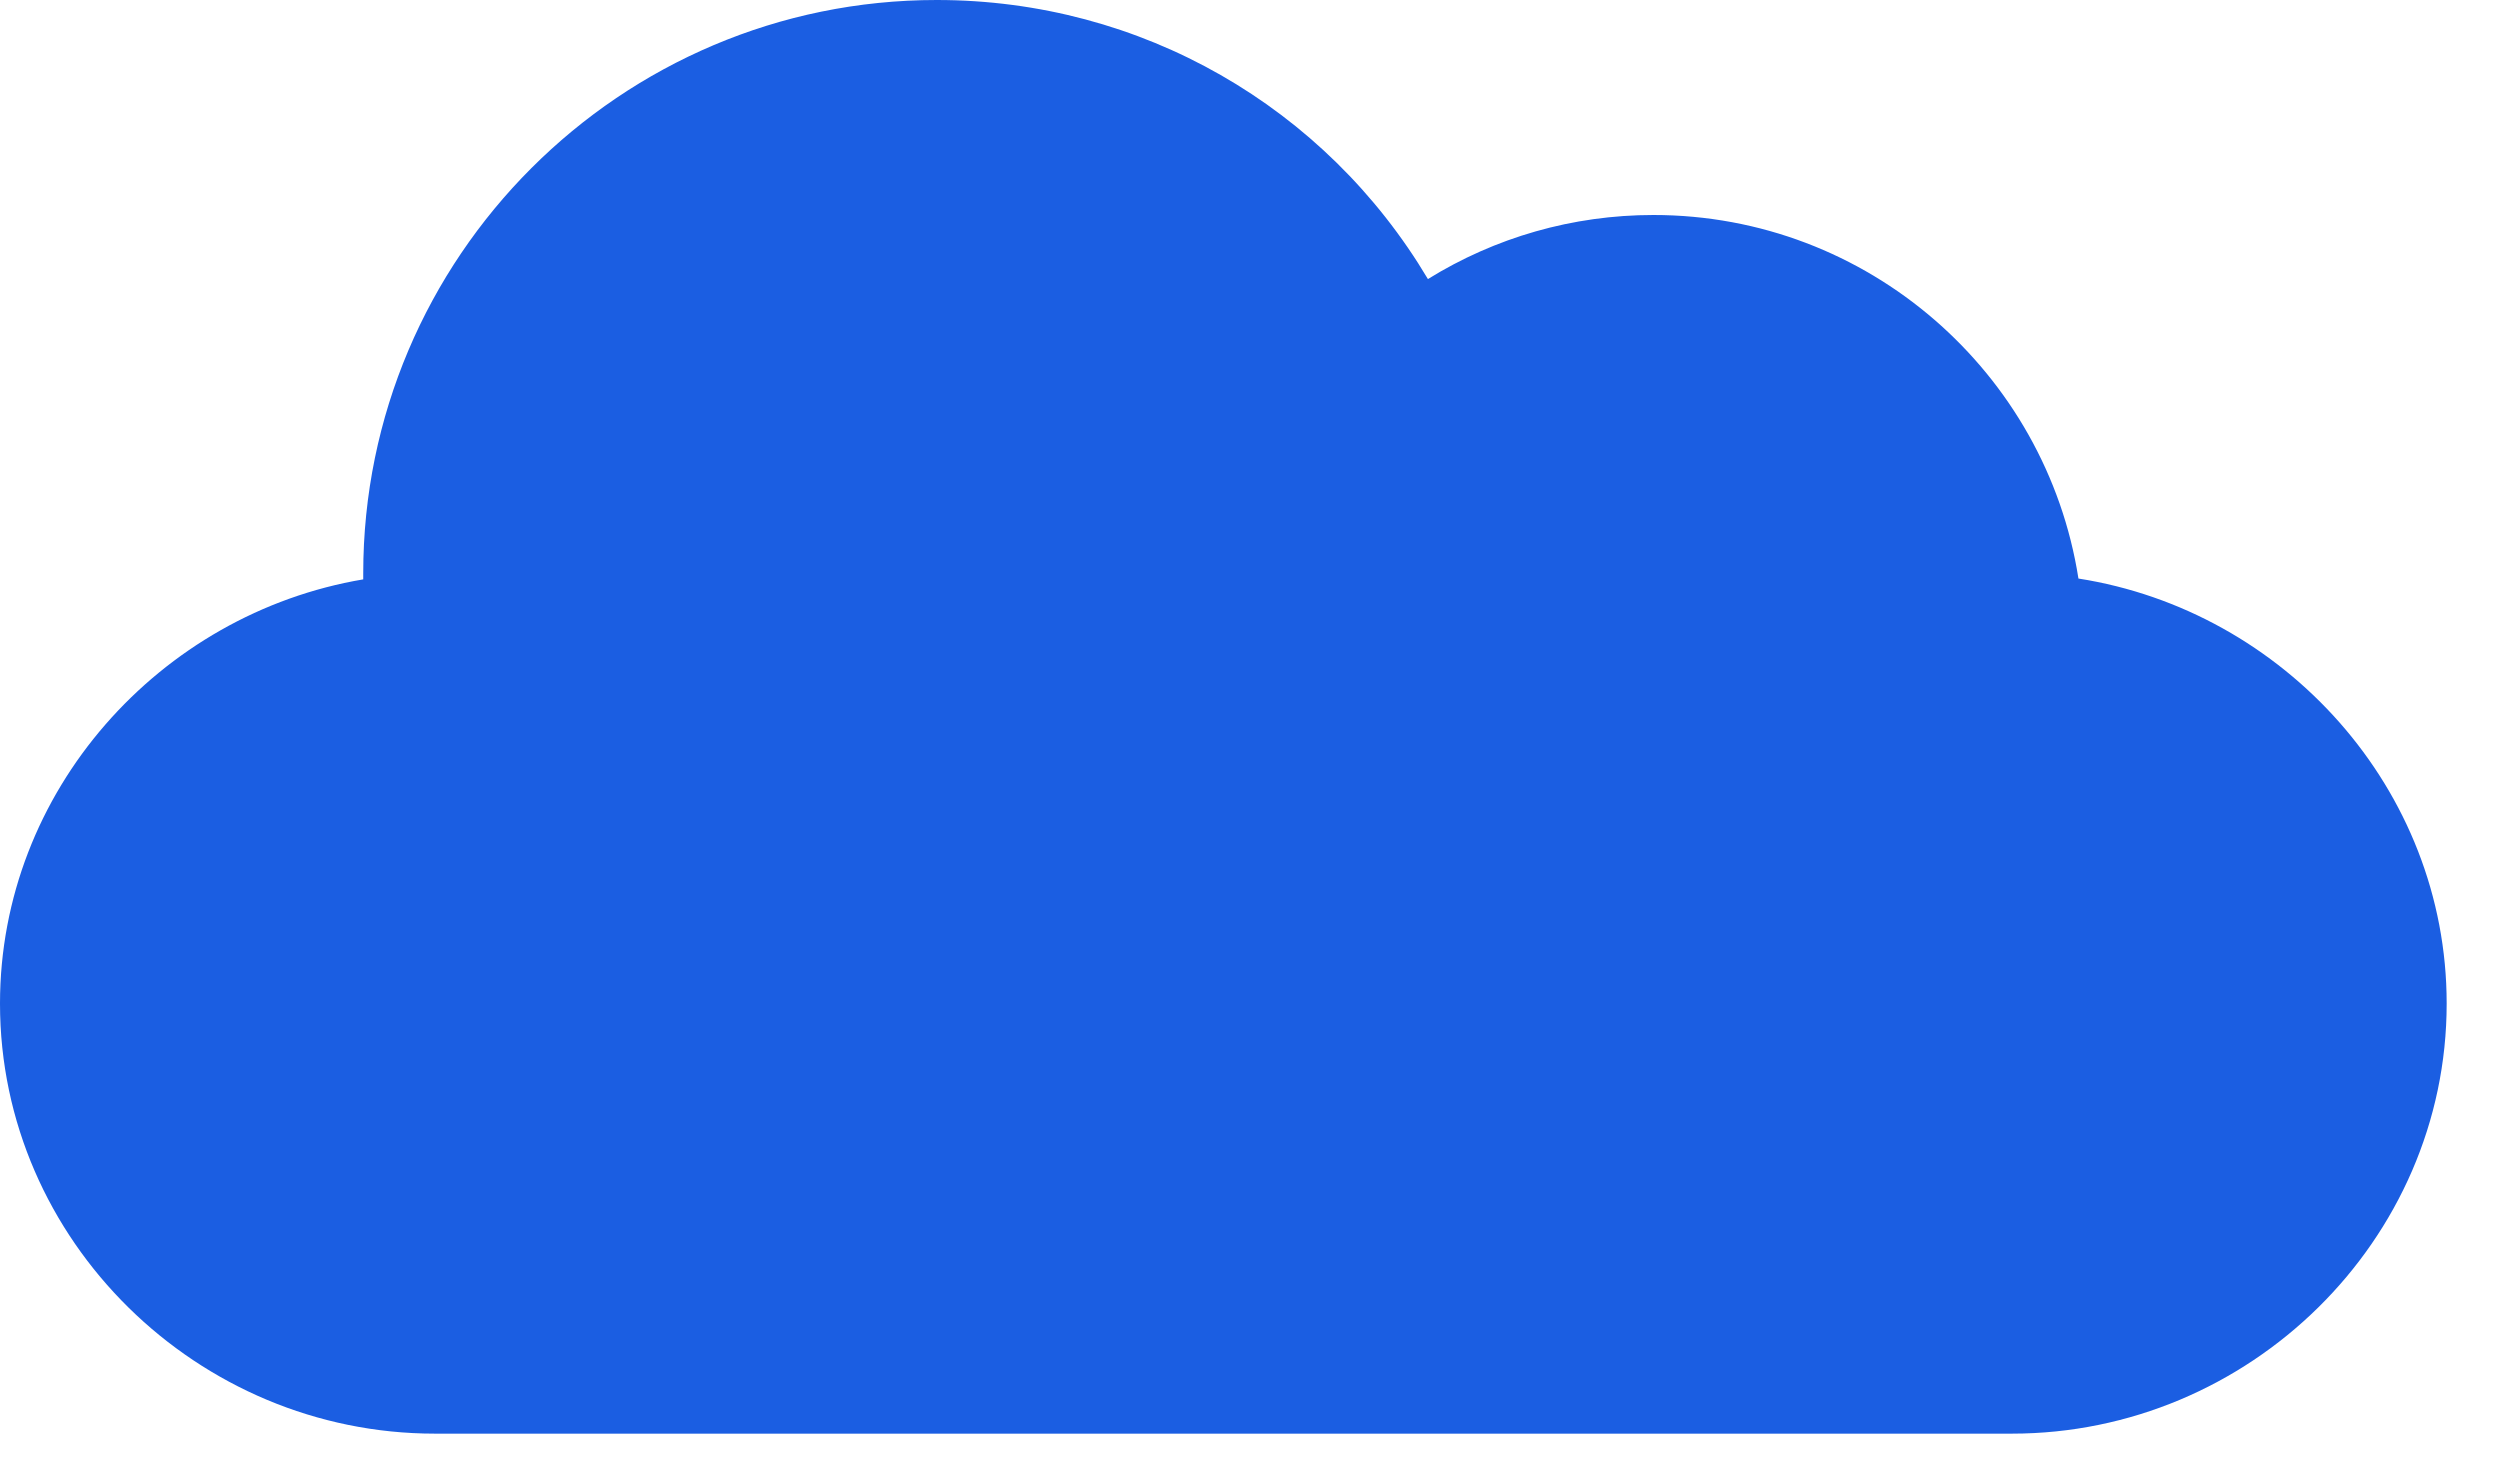
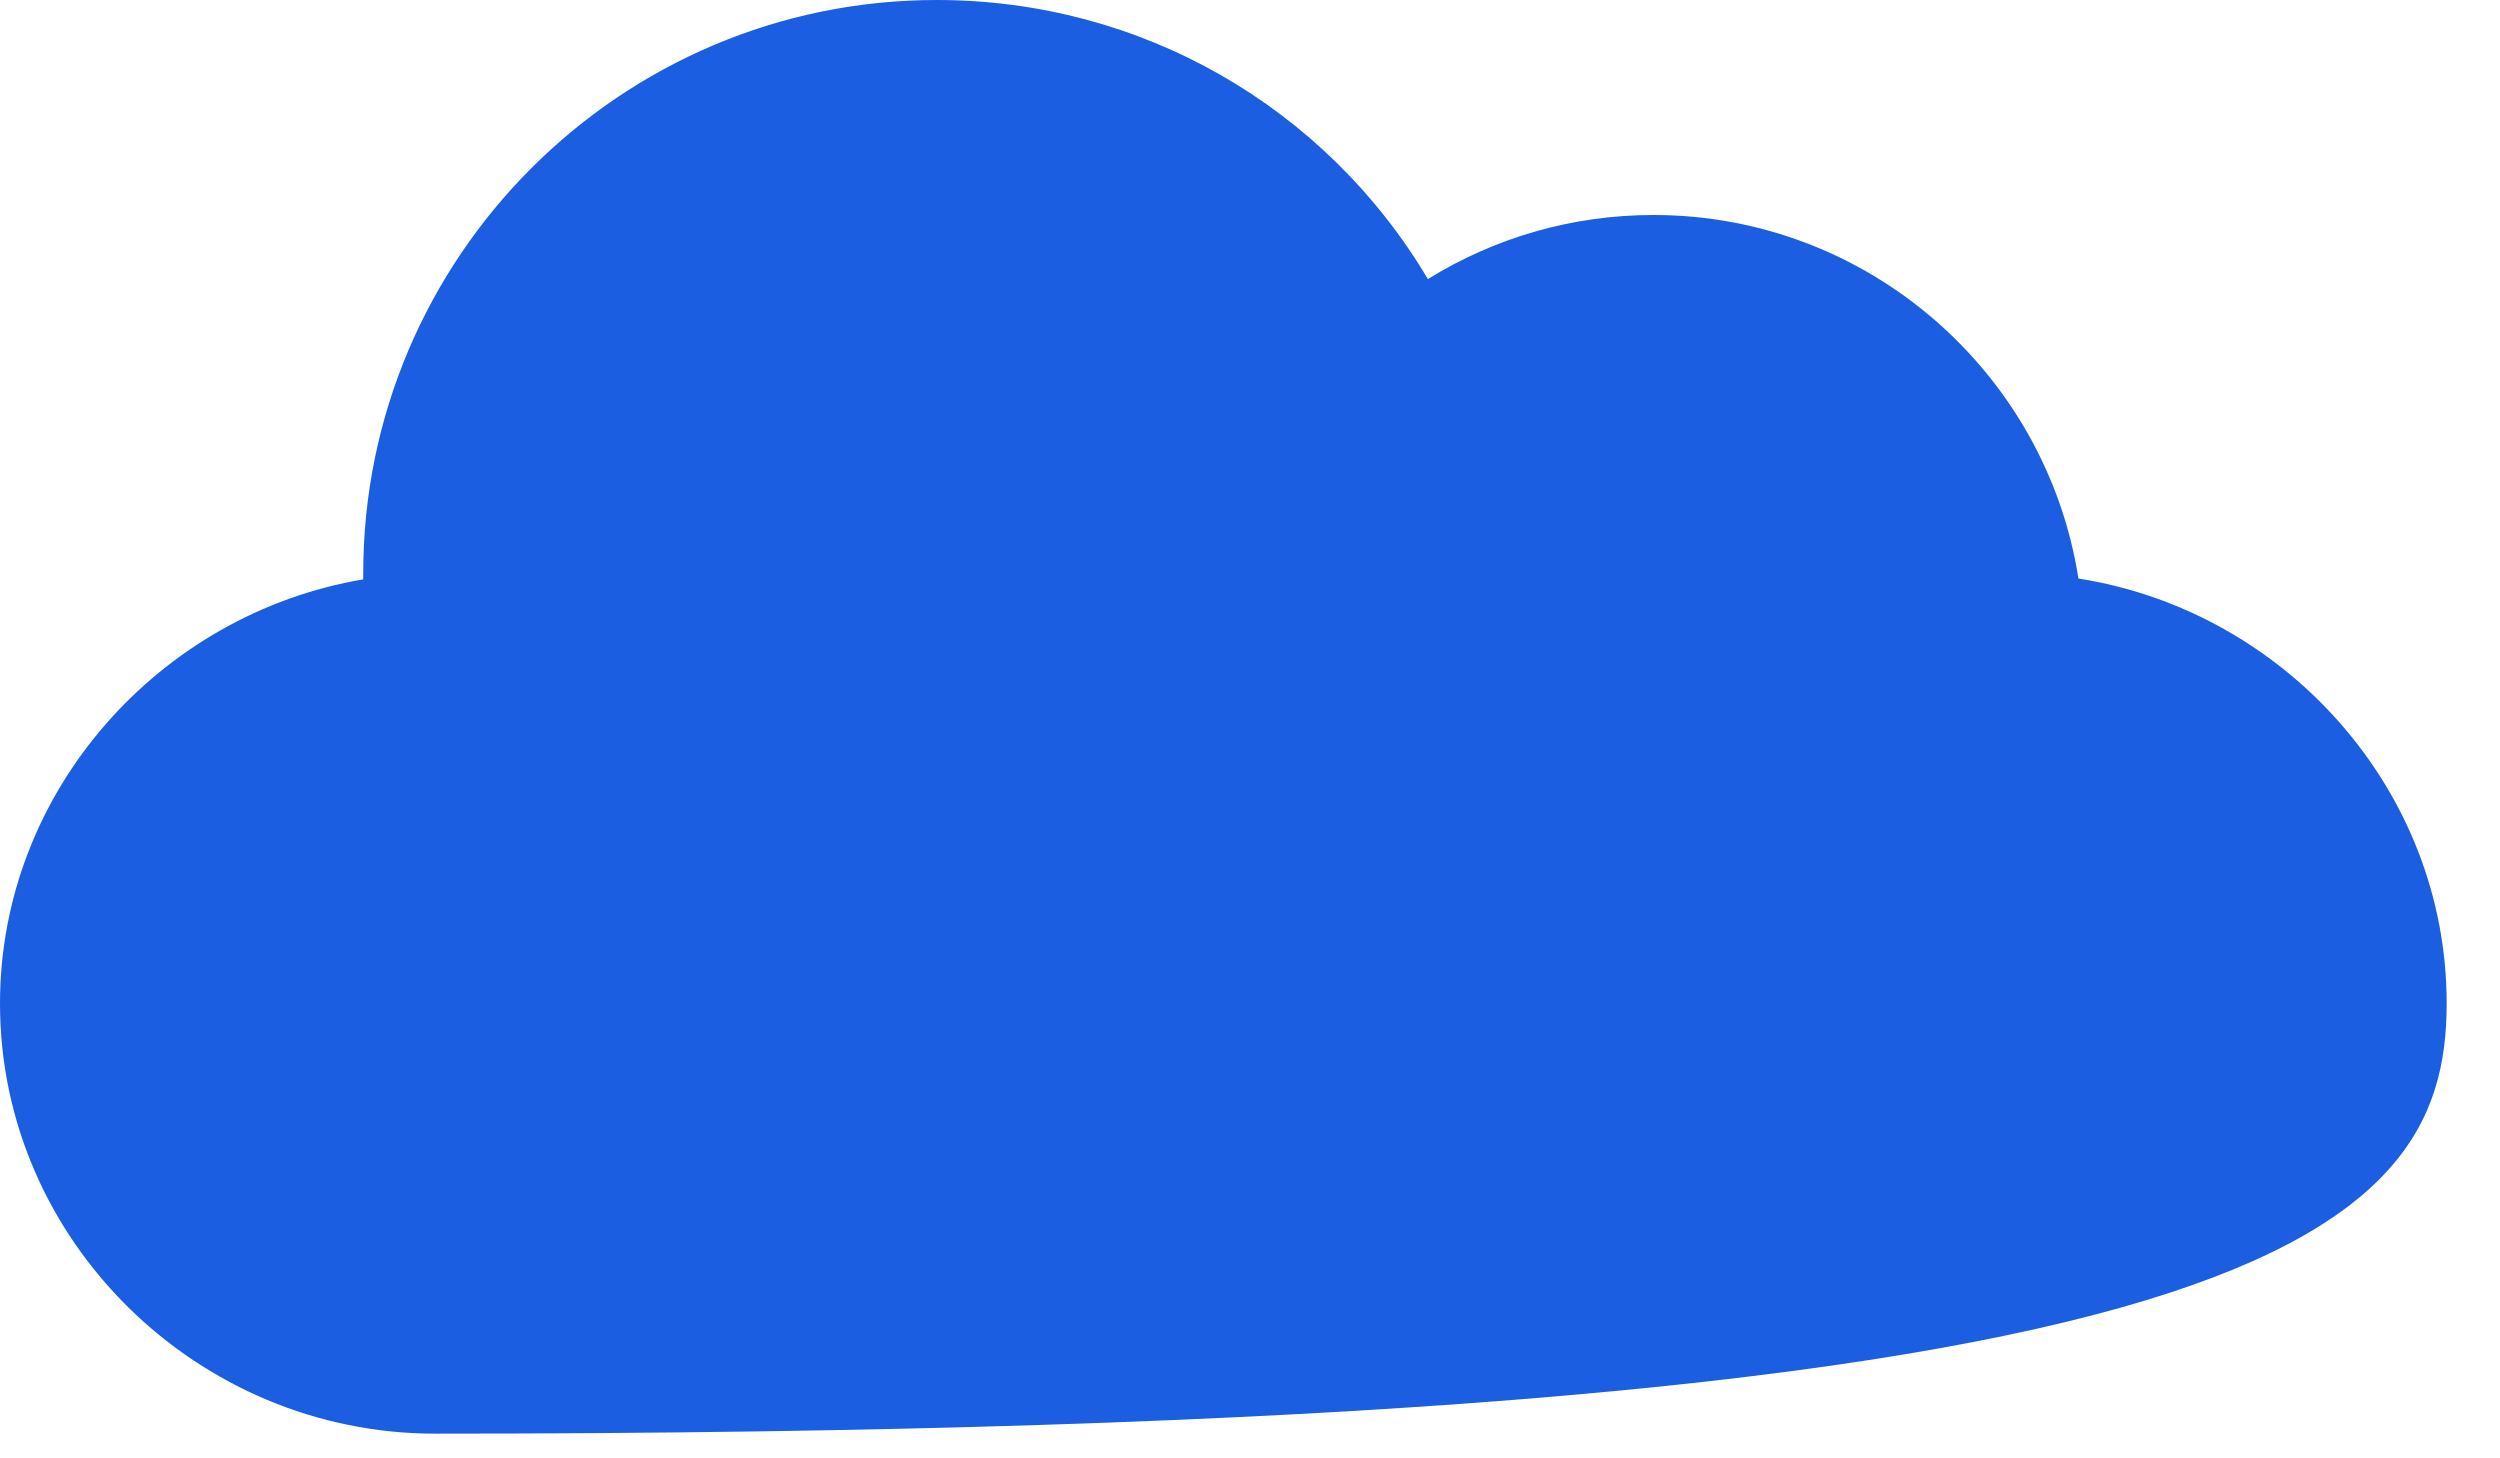
<svg xmlns="http://www.w3.org/2000/svg" width="24" height="14" viewBox="0 0 24 14" fill="none">
-   <path d="M19.953 5.554C19.644 3.58 17.933 2.064 15.873 2.064C15.098 2.064 14.354 2.279 13.708 2.679C12.725 1.027 10.957 0 8.992 0C5.956 0 3.487 2.47 3.487 5.505C3.487 5.524 3.487 5.543 3.487 5.562C1.536 5.891 0 7.592 0 9.634C0 11.911 1.898 13.763 4.175 13.763H19.314C21.59 13.763 23.488 11.911 23.488 9.634C23.488 7.574 21.927 5.863 19.953 5.554Z" fill="#1B5EE2" />
+   <path d="M19.953 5.554C19.644 3.58 17.933 2.064 15.873 2.064C15.098 2.064 14.354 2.279 13.708 2.679C12.725 1.027 10.957 0 8.992 0C5.956 0 3.487 2.47 3.487 5.505C3.487 5.524 3.487 5.543 3.487 5.562C1.536 5.891 0 7.592 0 9.634C0 11.911 1.898 13.763 4.175 13.763C21.59 13.763 23.488 11.911 23.488 9.634C23.488 7.574 21.927 5.863 19.953 5.554Z" fill="#1B5EE2" />
</svg>